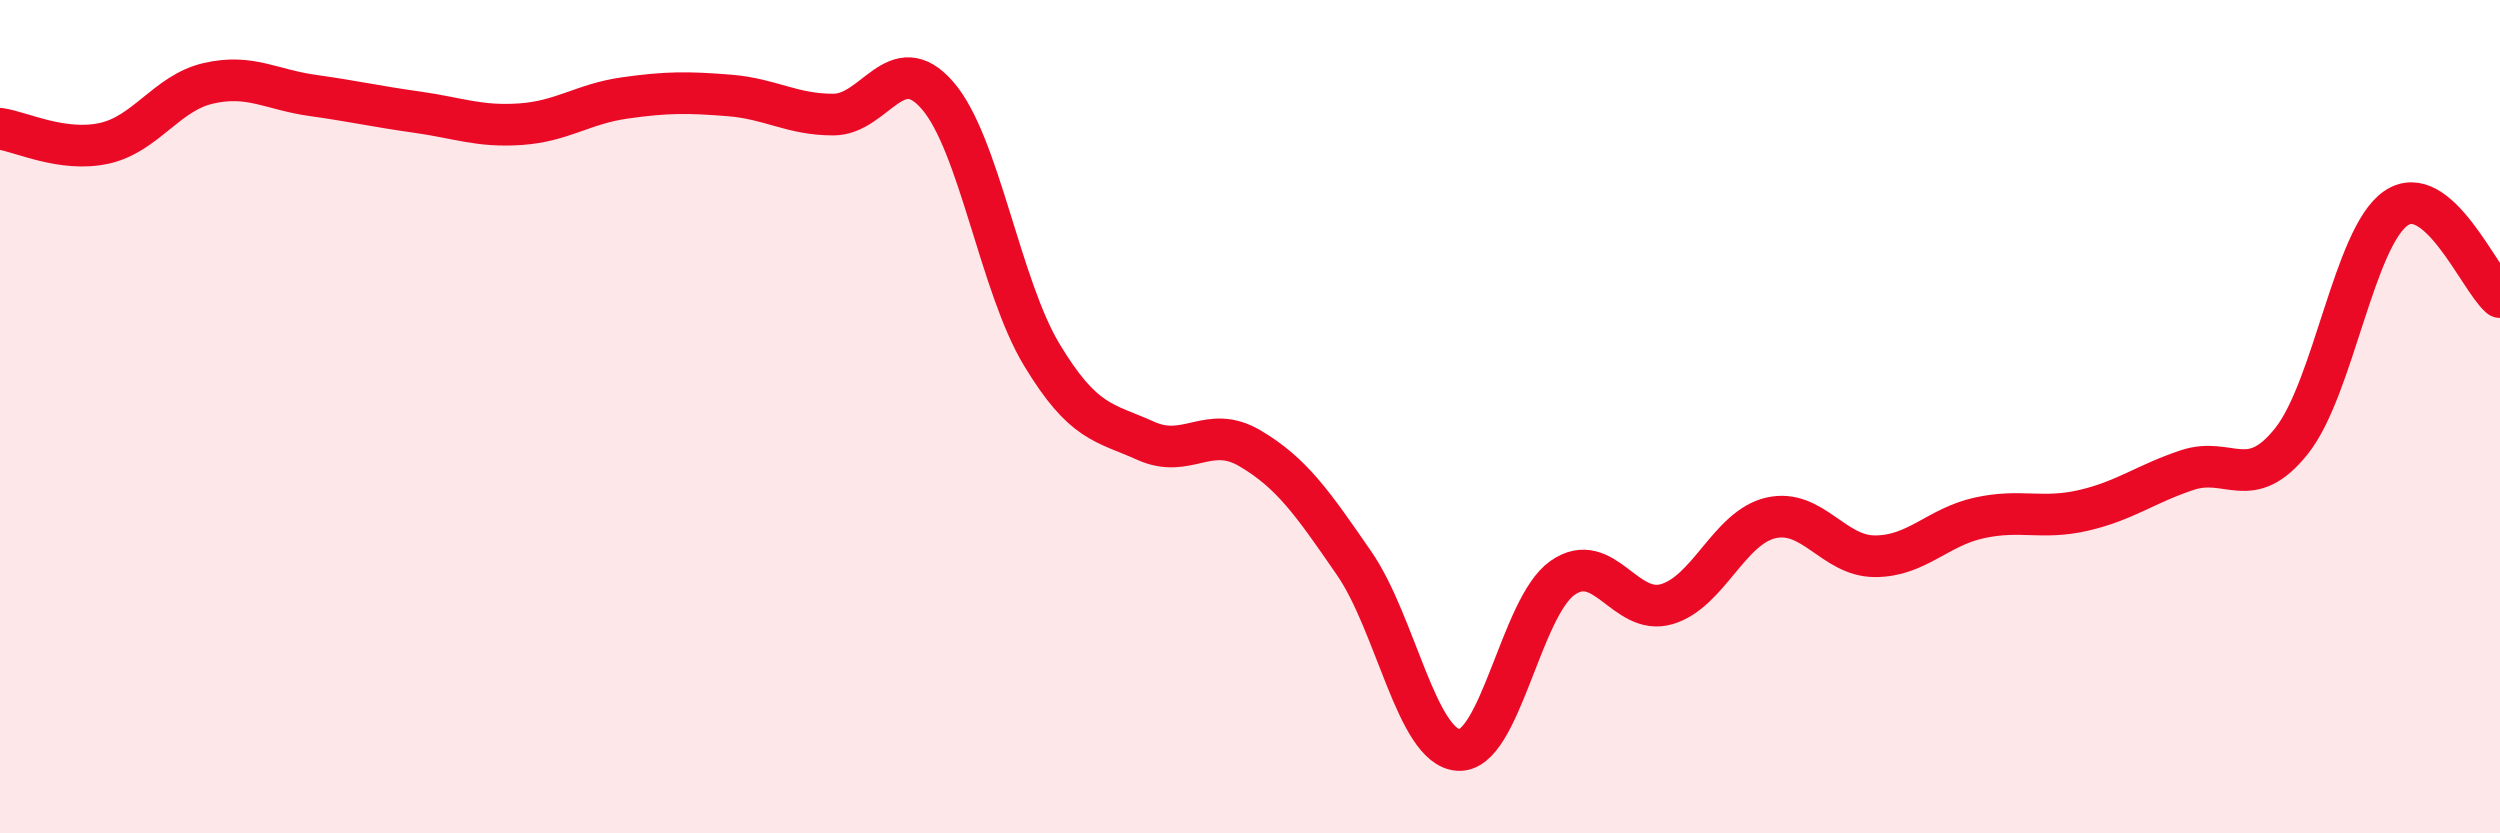
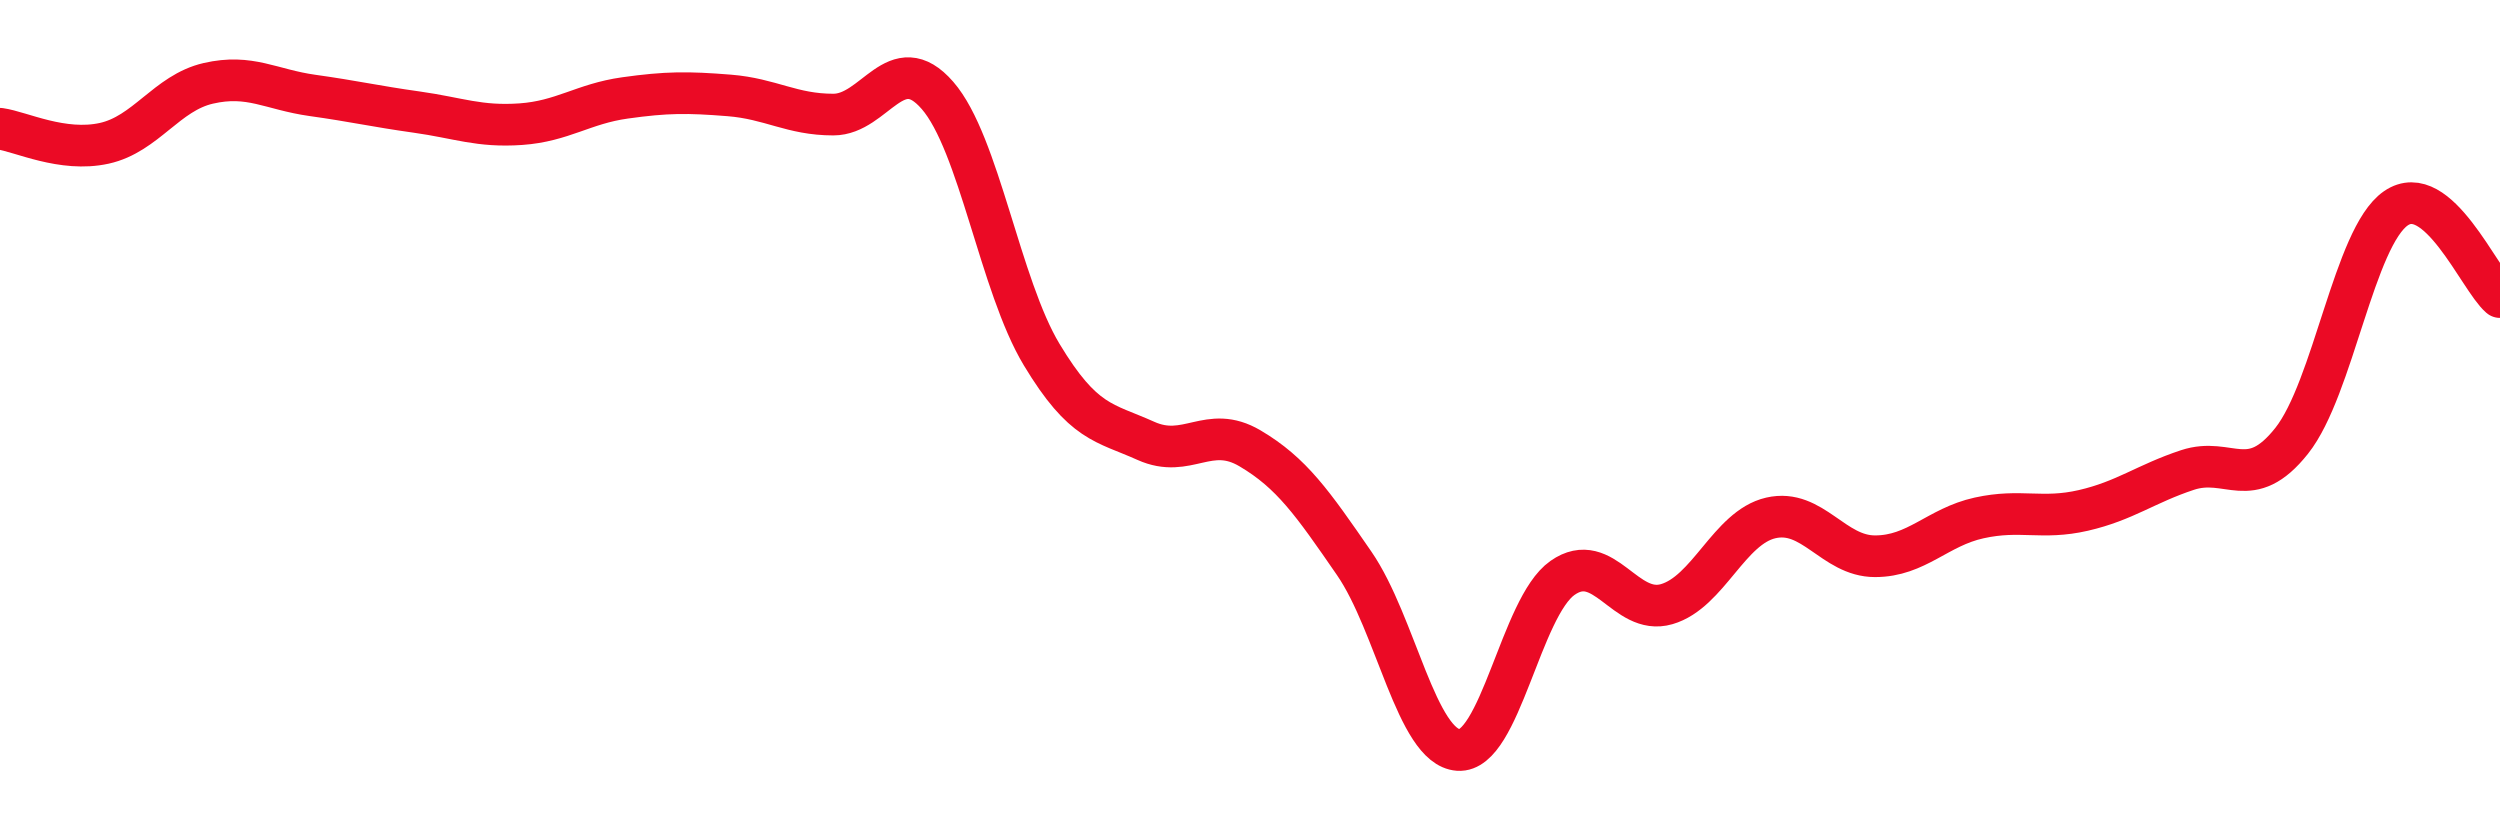
<svg xmlns="http://www.w3.org/2000/svg" width="60" height="20" viewBox="0 0 60 20">
-   <path d="M 0,3.09 C 0.5,3.16 1.5,3.66 2.5,3.44 C 3.5,3.22 4,2.23 5,2 C 6,1.77 6.5,2.15 7.5,2.29 C 8.5,2.43 9,2.55 10,2.69 C 11,2.83 11.5,3.05 12.5,2.98 C 13.5,2.91 14,2.49 15,2.35 C 16,2.21 16.5,2.21 17.5,2.29 C 18.5,2.37 19,2.75 20,2.75 C 21,2.75 21.5,1.14 22.5,2.29 C 23.5,3.44 24,6.85 25,8.51 C 26,10.17 26.5,10.13 27.5,10.58 C 28.5,11.03 29,10.17 30,10.76 C 31,11.35 31.5,12.07 32.5,13.52 C 33.5,14.97 34,17.93 35,18 C 36,18.07 36.5,14.57 37.5,13.87 C 38.5,13.17 39,14.79 40,14.5 C 41,14.21 41.5,12.66 42.5,12.43 C 43.5,12.2 44,13.35 45,13.35 C 46,13.35 46.5,12.65 47.5,12.43 C 48.5,12.21 49,12.48 50,12.25 C 51,12.02 51.5,11.61 52.5,11.28 C 53.5,10.95 54,11.84 55,10.58 C 56,9.32 56.5,5.69 57.5,5 C 58.5,4.31 59.5,6.7 60,7.13L60 20L0 20Z" fill="#EB0A25" opacity="0.1" stroke-linecap="round" stroke-linejoin="round" />
  <path d="M 0,3.09 C 0.5,3.16 1.5,3.66 2.5,3.44 C 3.5,3.22 4,2.23 5,2 C 6,1.77 6.5,2.15 7.5,2.29 C 8.5,2.43 9,2.55 10,2.69 C 11,2.83 11.5,3.05 12.5,2.98 C 13.5,2.91 14,2.49 15,2.35 C 16,2.21 16.5,2.21 17.5,2.29 C 18.5,2.37 19,2.75 20,2.75 C 21,2.75 21.5,1.14 22.5,2.29 C 23.5,3.44 24,6.85 25,8.51 C 26,10.17 26.5,10.13 27.5,10.58 C 28.5,11.03 29,10.17 30,10.76 C 31,11.35 31.5,12.07 32.5,13.52 C 33.5,14.97 34,17.93 35,18 C 36,18.07 36.5,14.57 37.5,13.87 C 38.5,13.17 39,14.79 40,14.5 C 41,14.21 41.5,12.66 42.5,12.43 C 43.5,12.2 44,13.35 45,13.35 C 46,13.35 46.5,12.65 47.5,12.43 C 48.5,12.21 49,12.48 50,12.25 C 51,12.02 51.5,11.61 52.5,11.28 C 53.5,10.95 54,11.84 55,10.58 C 56,9.32 56.5,5.69 57.5,5 C 58.5,4.31 59.5,6.7 60,7.13" stroke="#EB0A25" stroke-width="1" fill="none" stroke-linecap="round" stroke-linejoin="round" />
</svg>